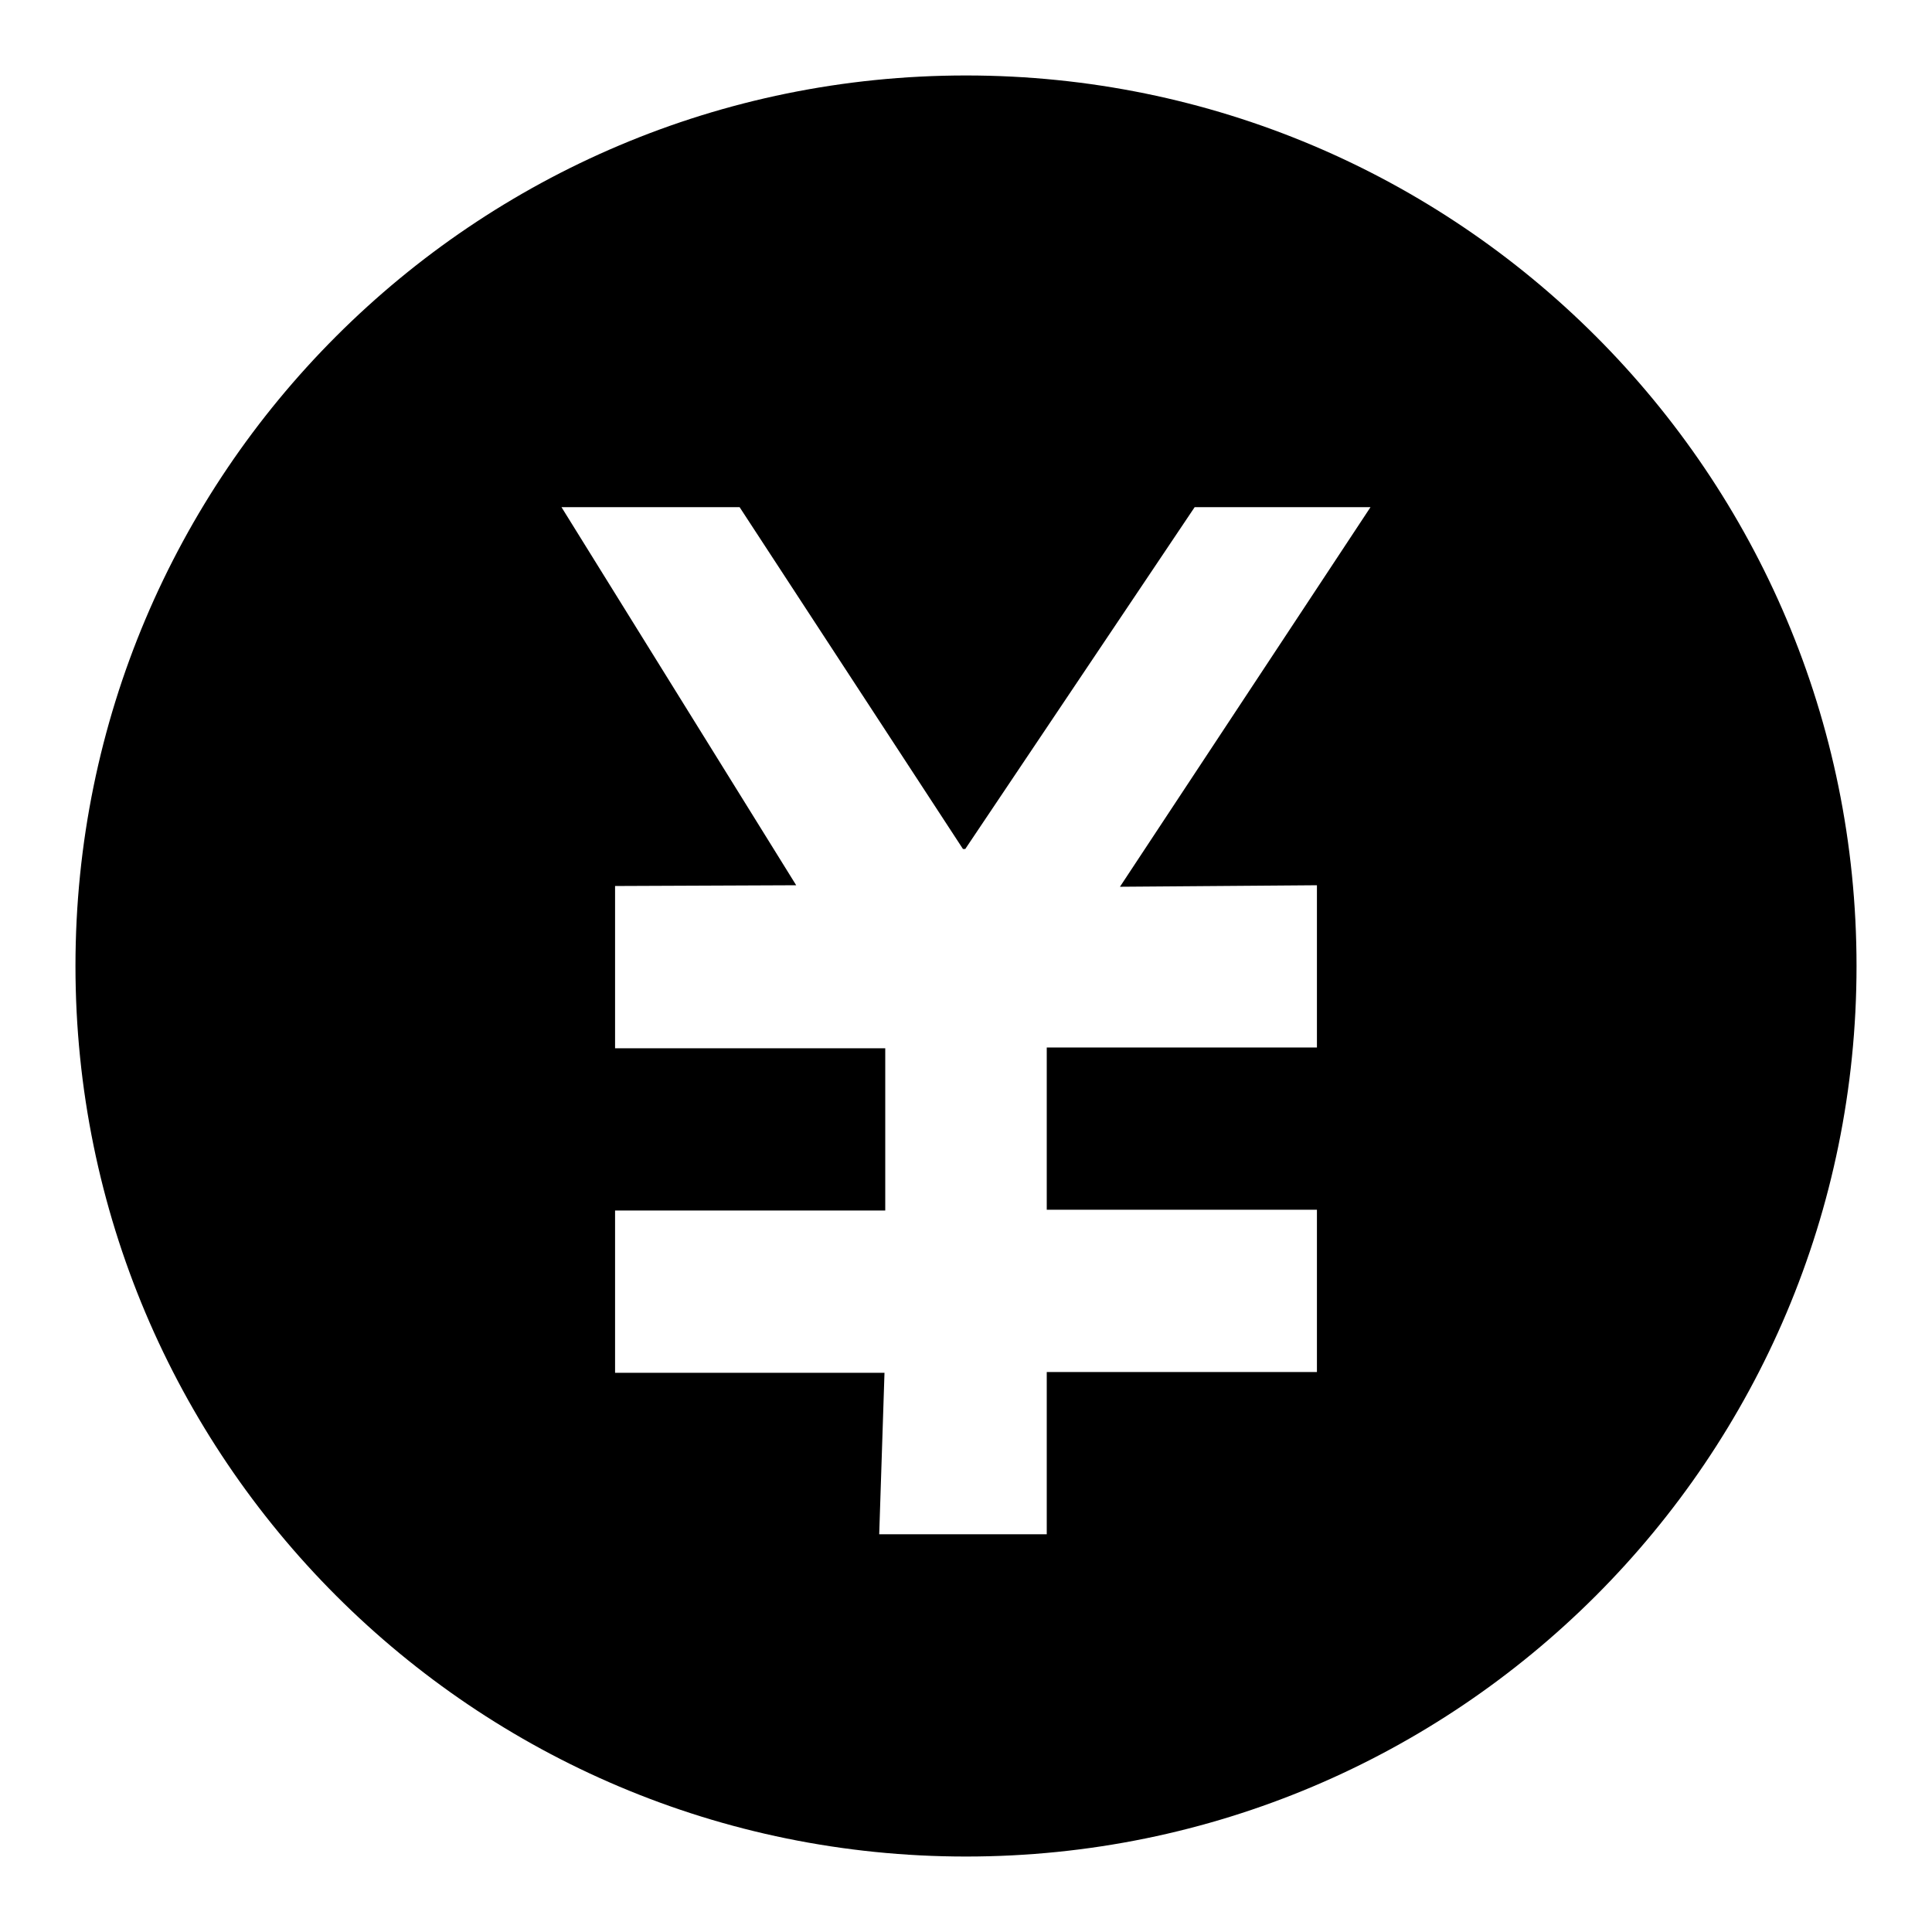
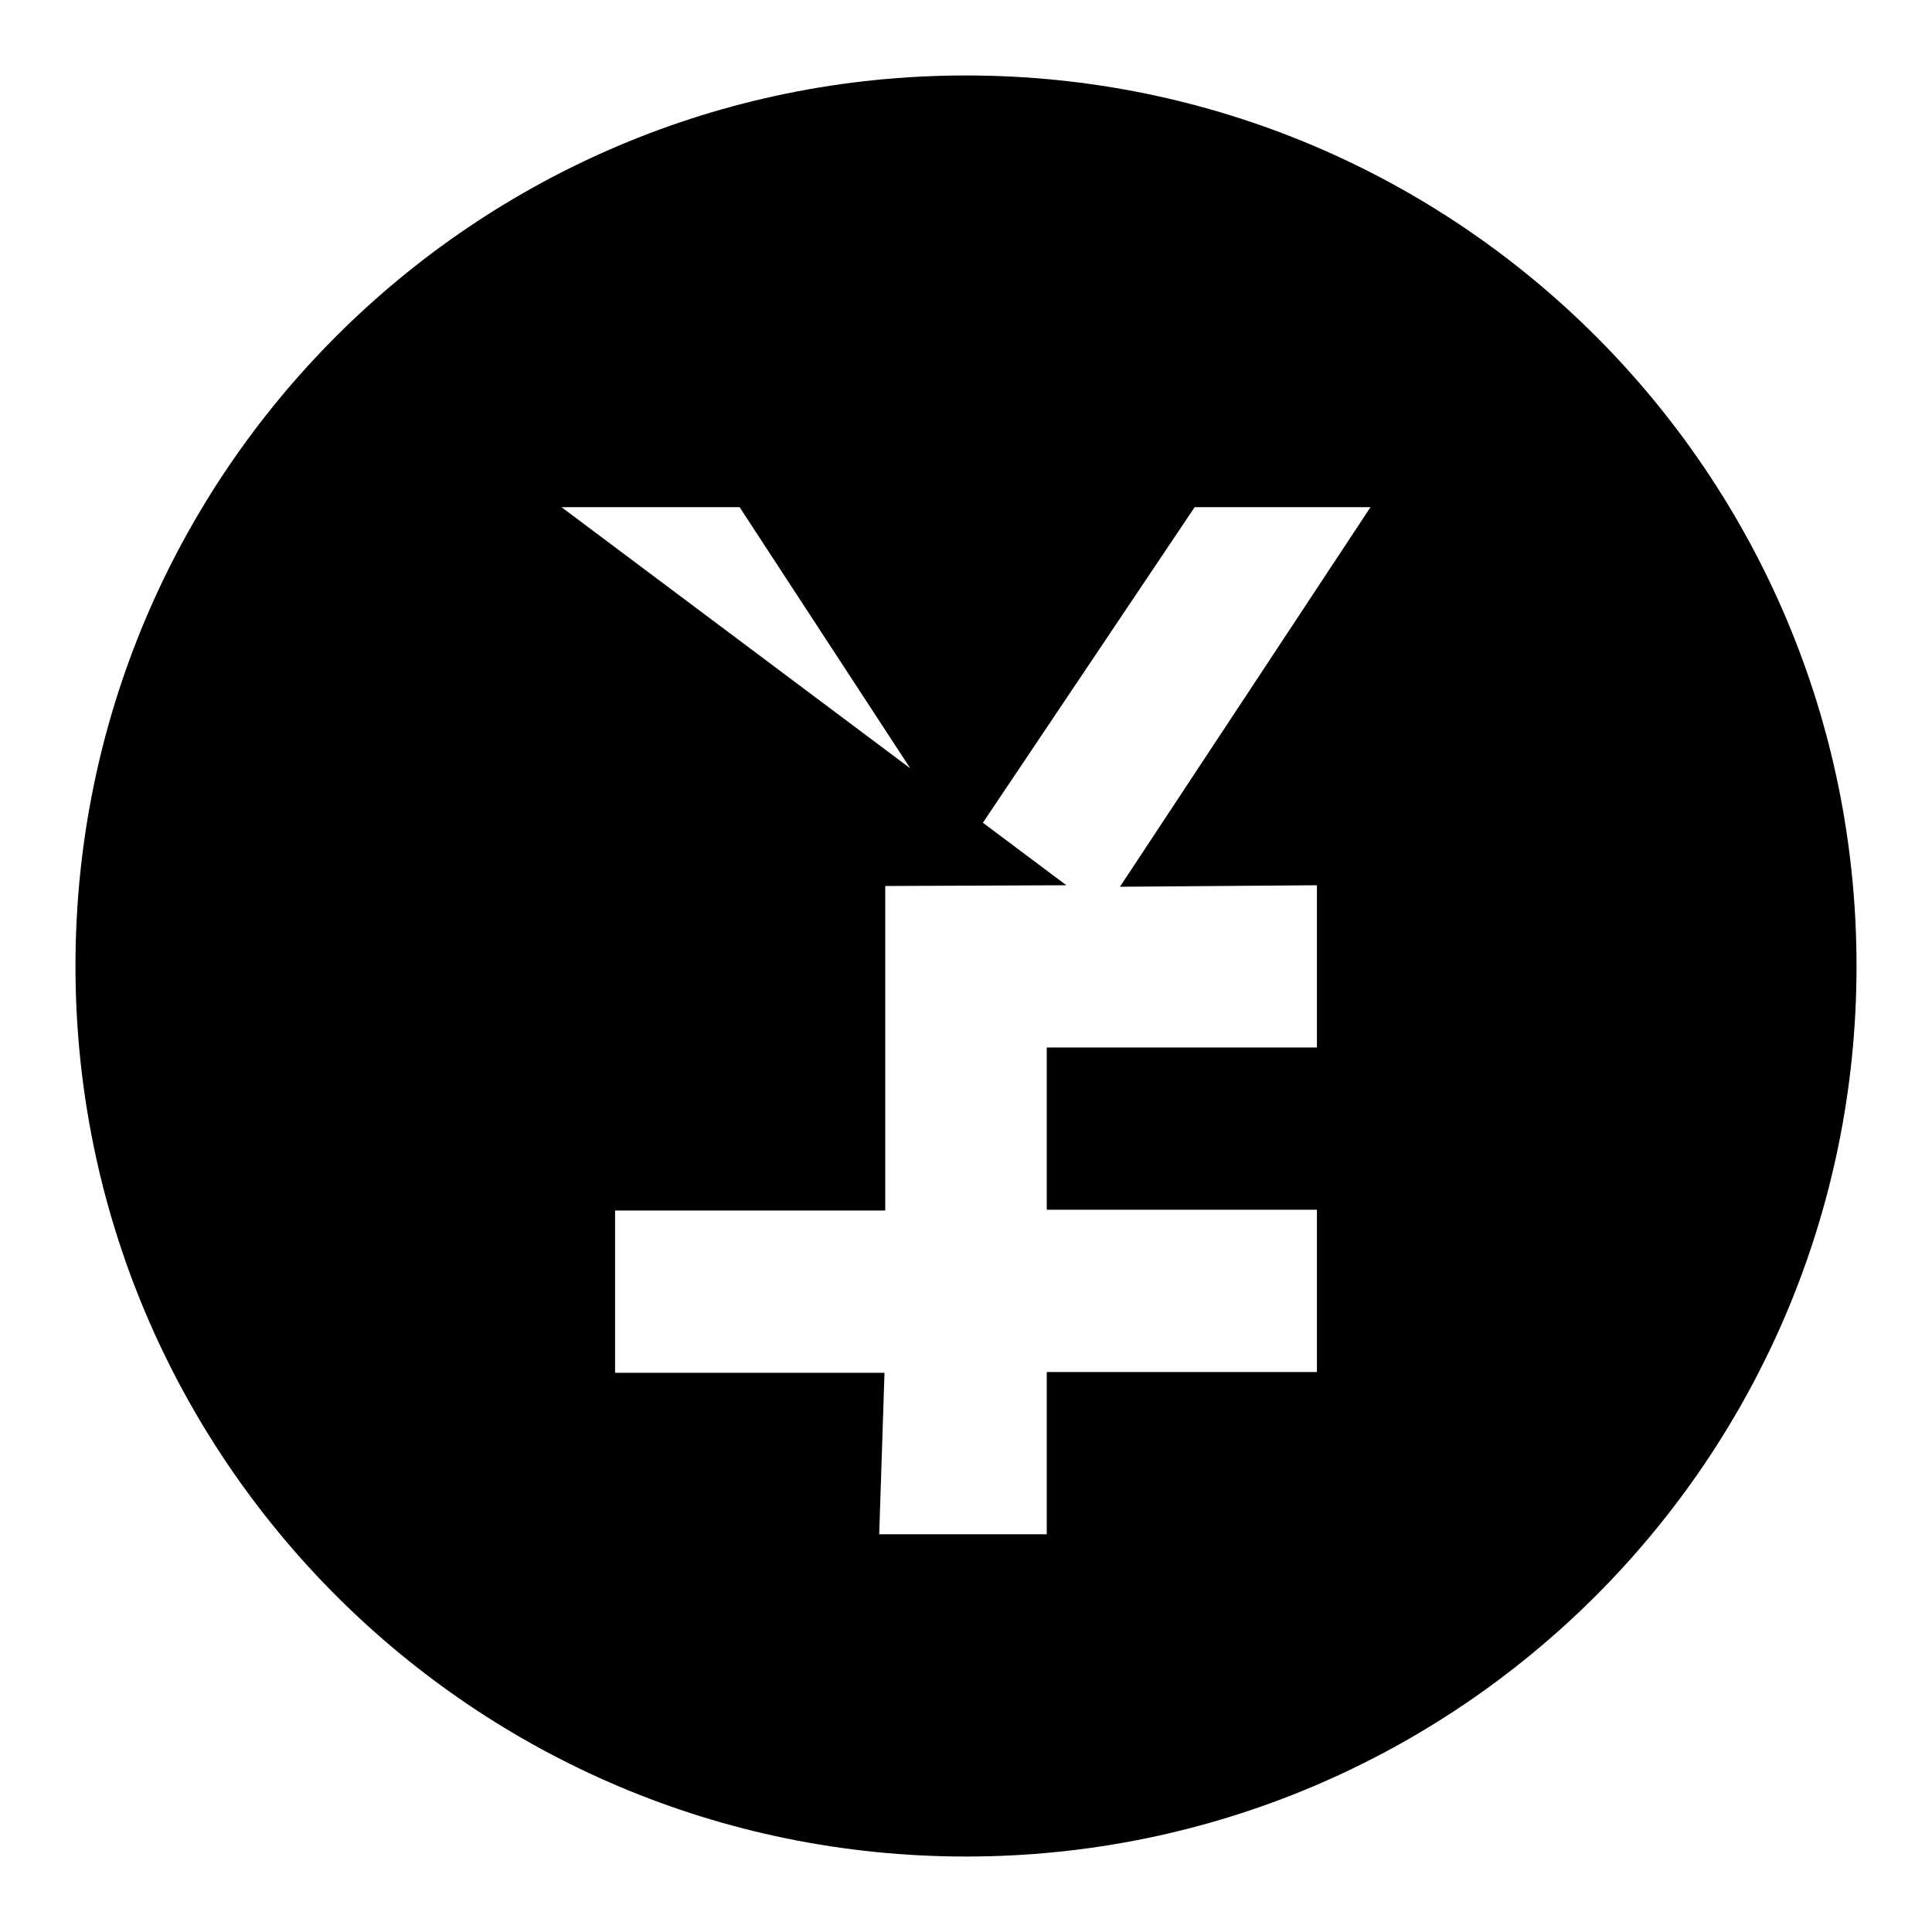
<svg xmlns="http://www.w3.org/2000/svg" version="1.1" x="0px" y="0px" viewBox="0 0 256 256" enable-background="new 0 0 256 256" xml:space="preserve">
  <g>
    <g>
-       <path fill="#000000" d="M128,10C62.8,10,10,62.8,10,128c0,65.2,52.8,118,118,118c65.2,0,118-52.8,118-118C246,62.8,193.2,10,128,10z M174.5,117.3v21.5h-35.8v21.5h35.8v21.5h-35.8v21.5l-22.2,0l0.7-21.4H81.5v-21.5h35.8v-21.5H81.5v-21.5l24-0.1L74.4,67.2H98l29.6,45.3h0.3l30.4-45.3h23.3l-33.2,50.3L174.5,117.3z" />
+       <path fill="#000000" d="M128,10C62.8,10,10,62.8,10,128c0,65.2,52.8,118,118,118c65.2,0,118-52.8,118-118C246,62.8,193.2,10,128,10z M174.5,117.3v21.5h-35.8v21.5h35.8v21.5h-35.8v21.5l-22.2,0l0.7-21.4H81.5v-21.5h35.8v-21.5v-21.5l24-0.1L74.4,67.2H98l29.6,45.3h0.3l30.4-45.3h23.3l-33.2,50.3L174.5,117.3z" />
    </g>
  </g>
</svg>